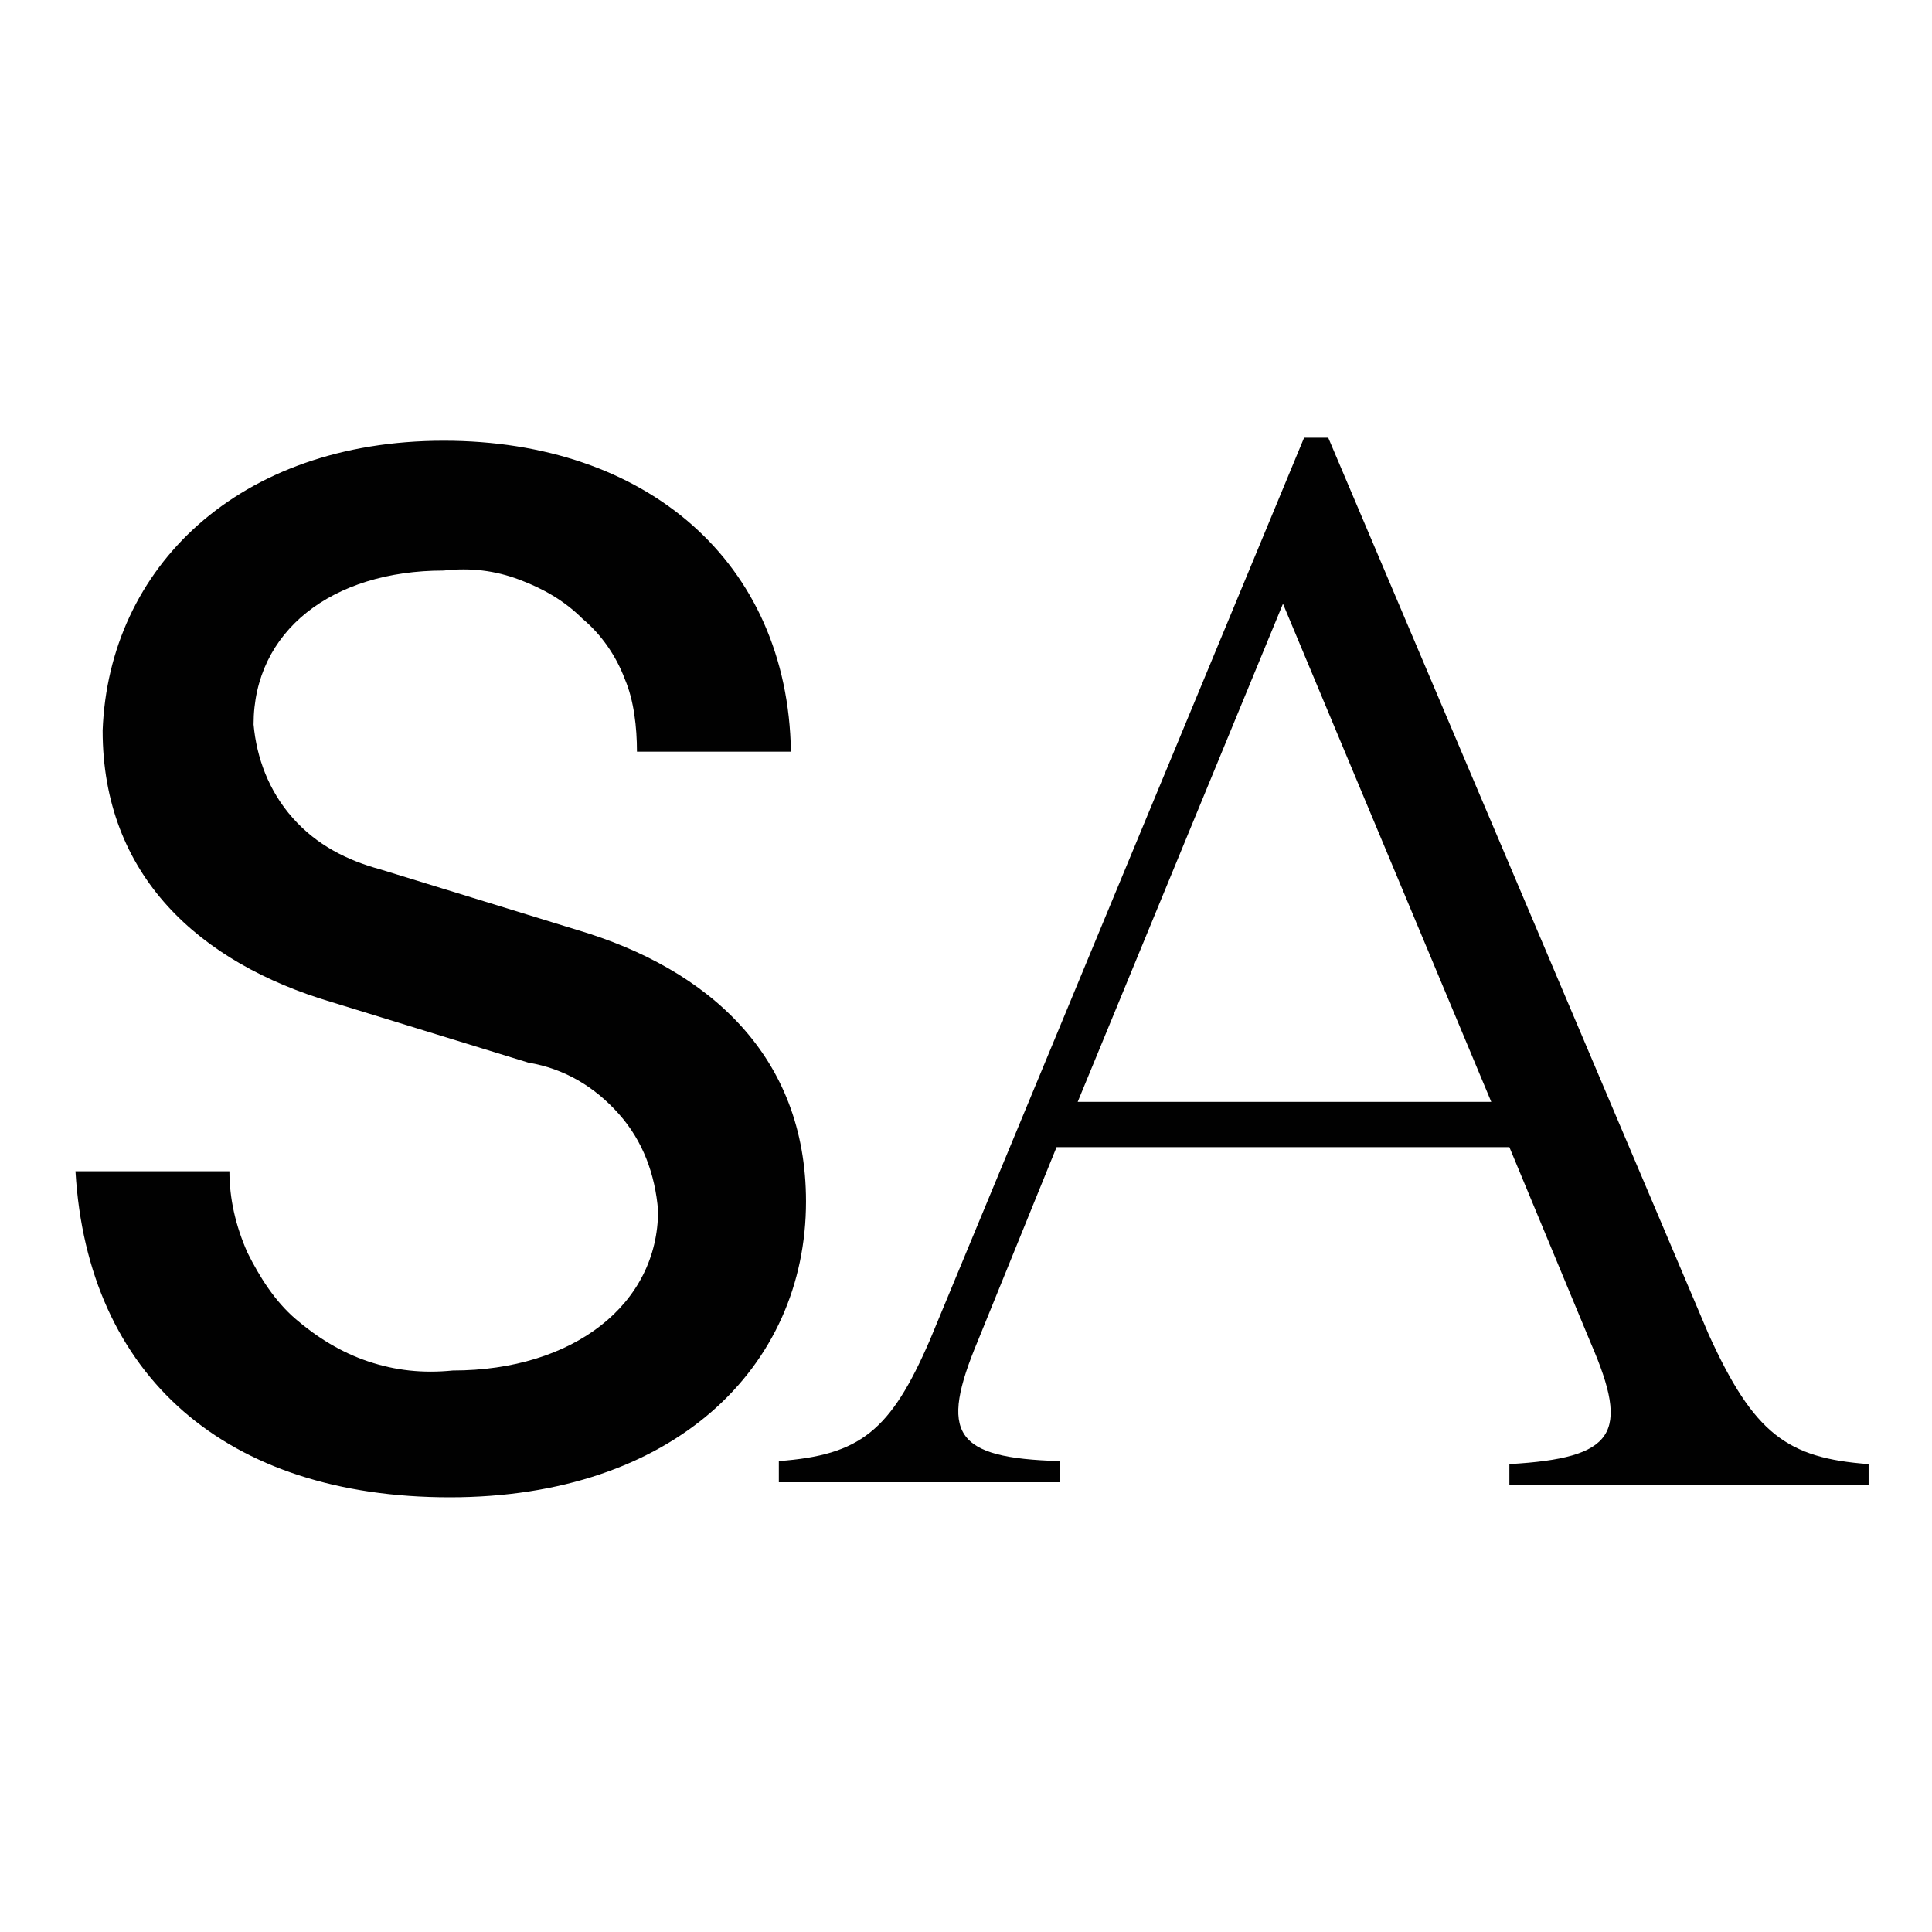
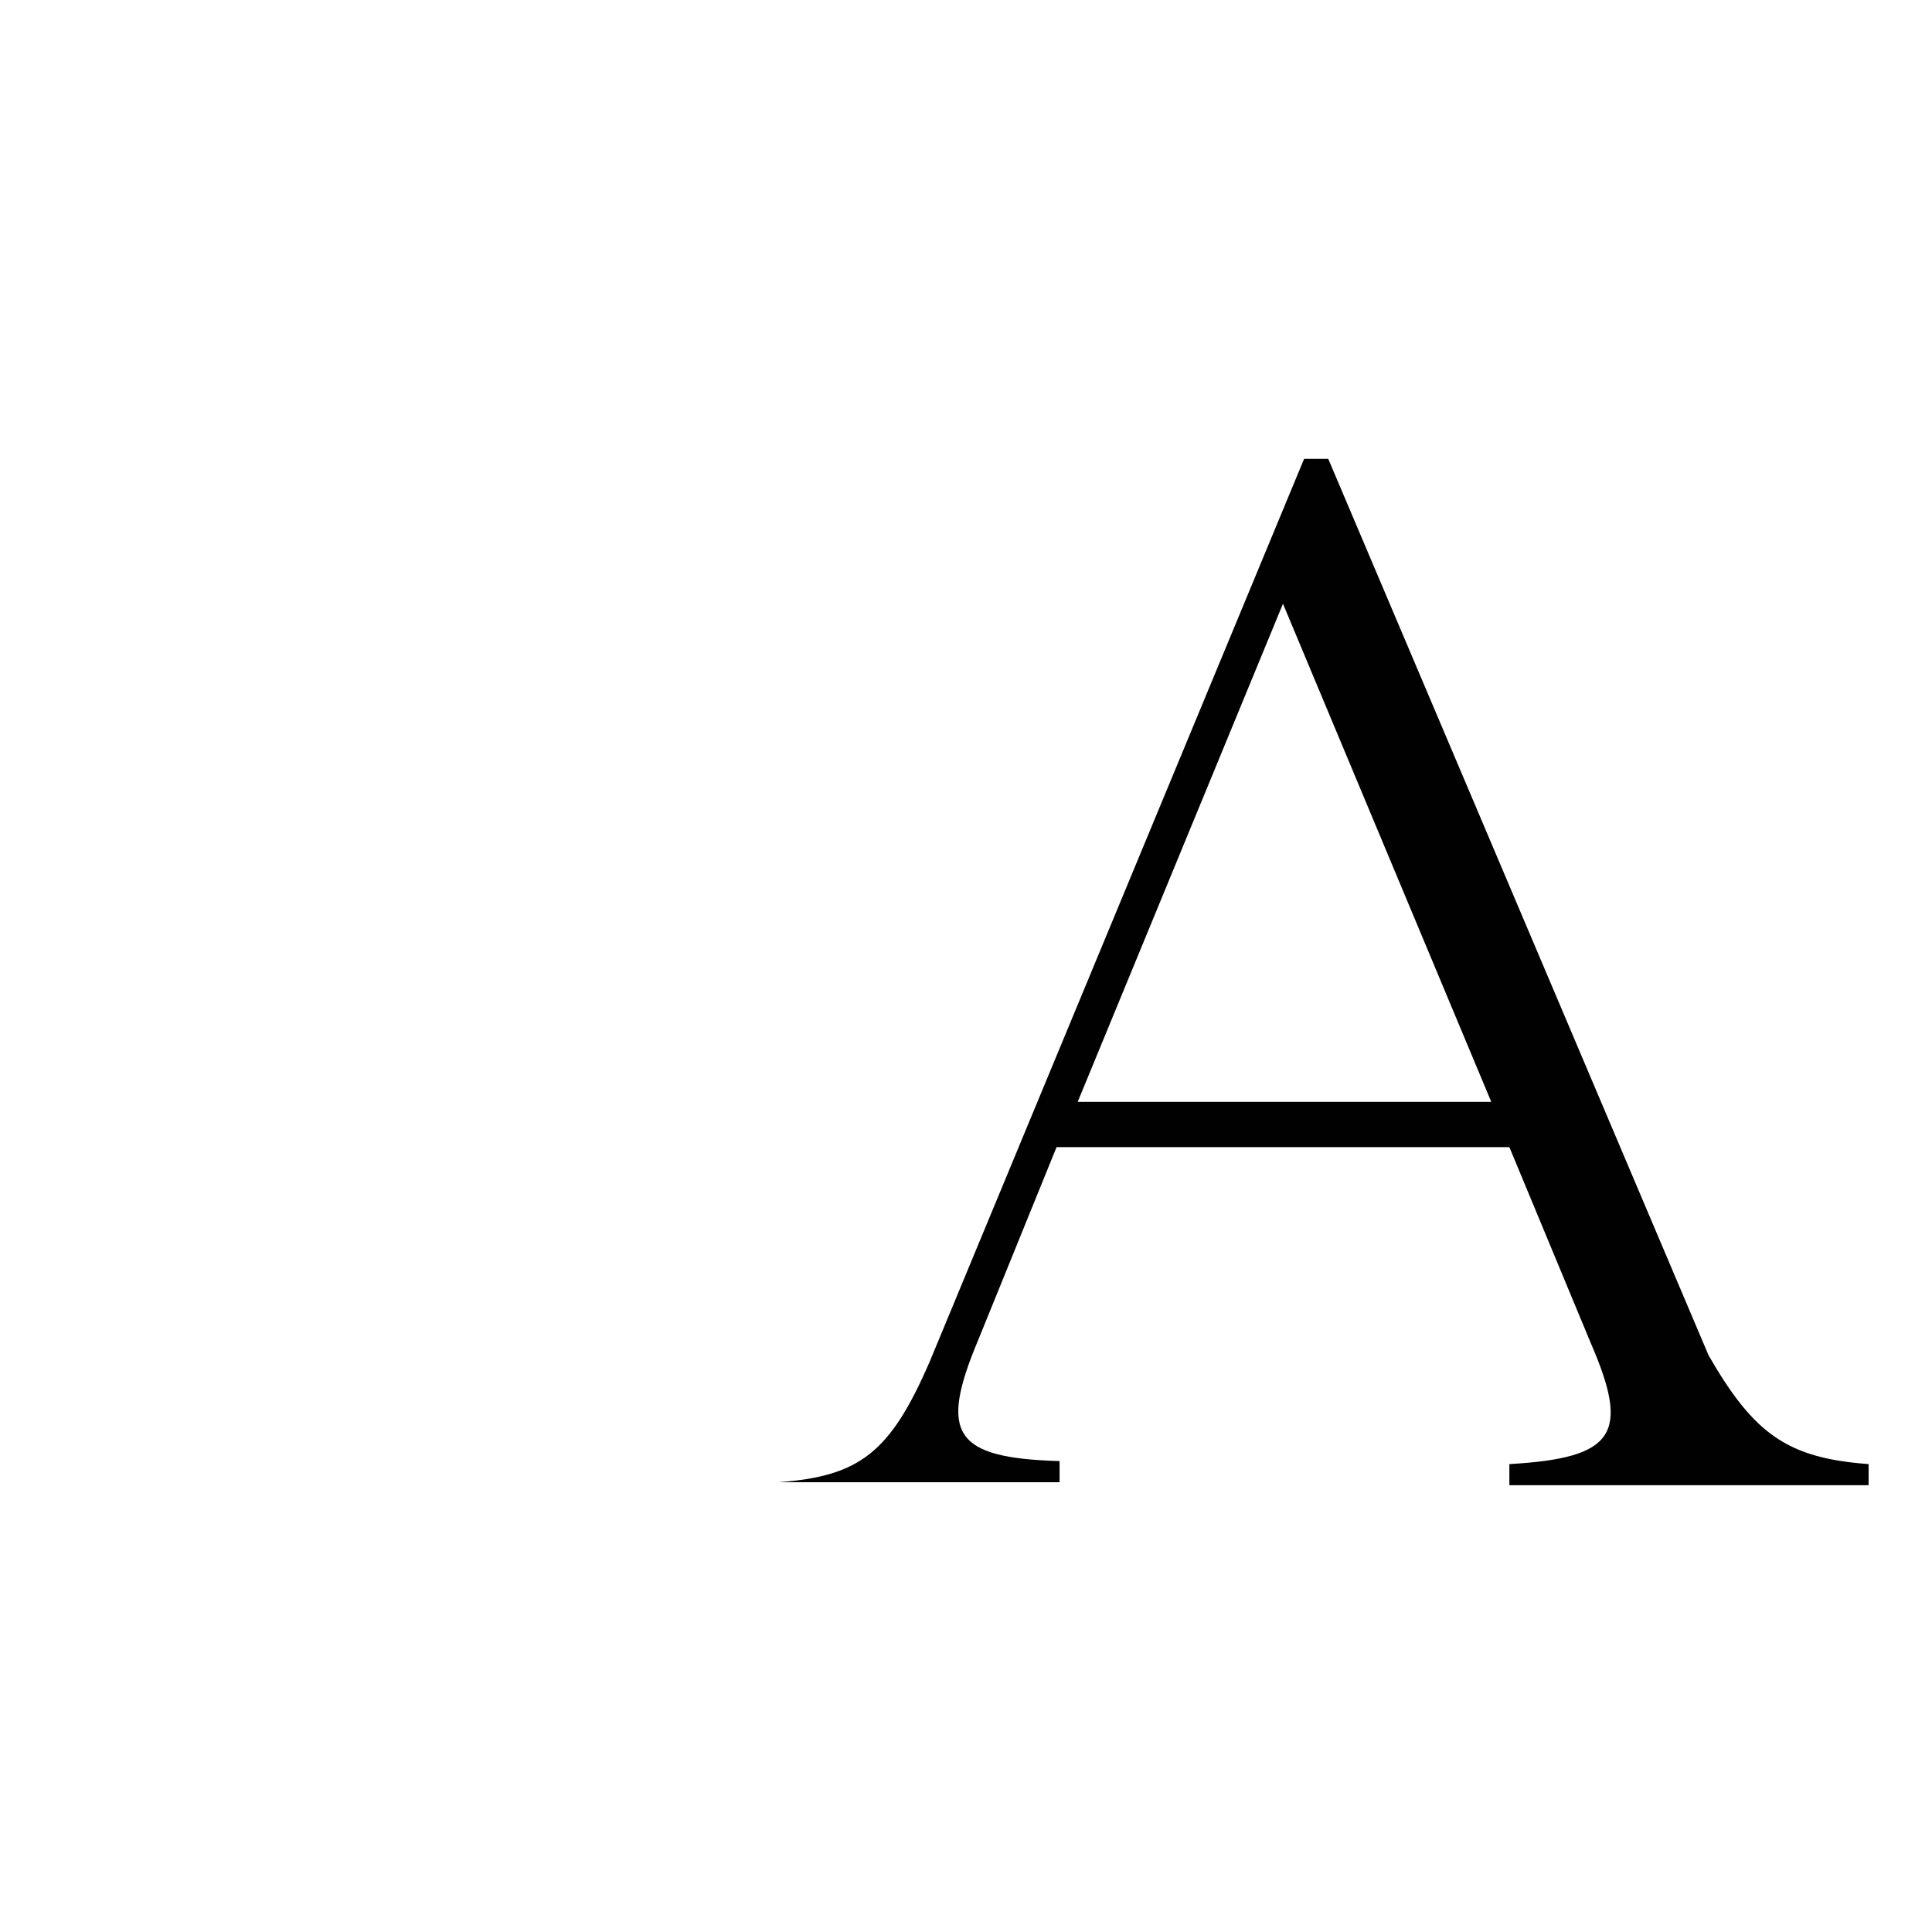
<svg xmlns="http://www.w3.org/2000/svg" version="1.1" id="Layer_1" x="0px" y="0px" viewBox="0 0 64 64" style="enable-background:new 0 0 64 64;" xml:space="preserve">
  <style type="text/css">
	.st0{fill:#010101;}
</style>
  <g>
    <g>
-       <path class="st0" d="M61.9,48.5v0.7H50v-0.7c3.5-0.2,4-1,2.7-4L50,38h-15l-2.6,6.4c-1.3,3.1-0.8,3.9,2.7,4v0.7h-9.3v-0.7    c2.7-0.2,3.7-1,5-4l12.4-29.9h0.8l12.6,29.7C58.1,47.5,59.2,48.3,61.9,48.5z M49.4,36.5L42.5,20l-6.8,16.5H49.4z" />
-       <path class="st0" d="M14.7,14.6c6.7,0,11.4,4,11.5,10.3h-5.1c0-0.8-0.1-1.7-0.4-2.4c-0.3-0.8-0.8-1.5-1.4-2    c-0.6-0.6-1.3-1-2.1-1.3c-0.8-0.3-1.6-0.4-2.5-0.3c-3.7,0-6.3,2-6.3,5.1c0.1,1.1,0.5,2.2,1.3,3.1c0.8,0.9,1.8,1.4,2.9,1.7l6.5,2    c4.4,1.3,7.6,4.2,7.6,9c0,5.5-4.4,9.8-11.8,9.8s-12-4-12.4-10.8h5.1c0,0.9,0.2,1.8,0.6,2.7c0.4,0.8,0.9,1.6,1.6,2.2    c0.7,0.6,1.5,1.1,2.4,1.4c0.9,0.3,1.8,0.4,2.8,0.3c4,0,6.8-2.2,6.8-5.3c-0.1-1.2-0.5-2.3-1.3-3.2c-0.8-0.9-1.8-1.5-3-1.7l-6.5-2    c-4.4-1.3-7.6-4.2-7.6-9C3.6,18.8,7.9,14.6,14.7,14.6z" />
+       <path class="st0" d="M61.9,48.5v0.7H50v-0.7c3.5-0.2,4-1,2.7-4L50,38h-15l-2.6,6.4c-1.3,3.1-0.8,3.9,2.7,4v0.7h-9.3c2.7-0.2,3.7-1,5-4l12.4-29.9h0.8l12.6,29.7C58.1,47.5,59.2,48.3,61.9,48.5z M49.4,36.5L42.5,20l-6.8,16.5H49.4z" />
    </g>
  </g>
</svg>